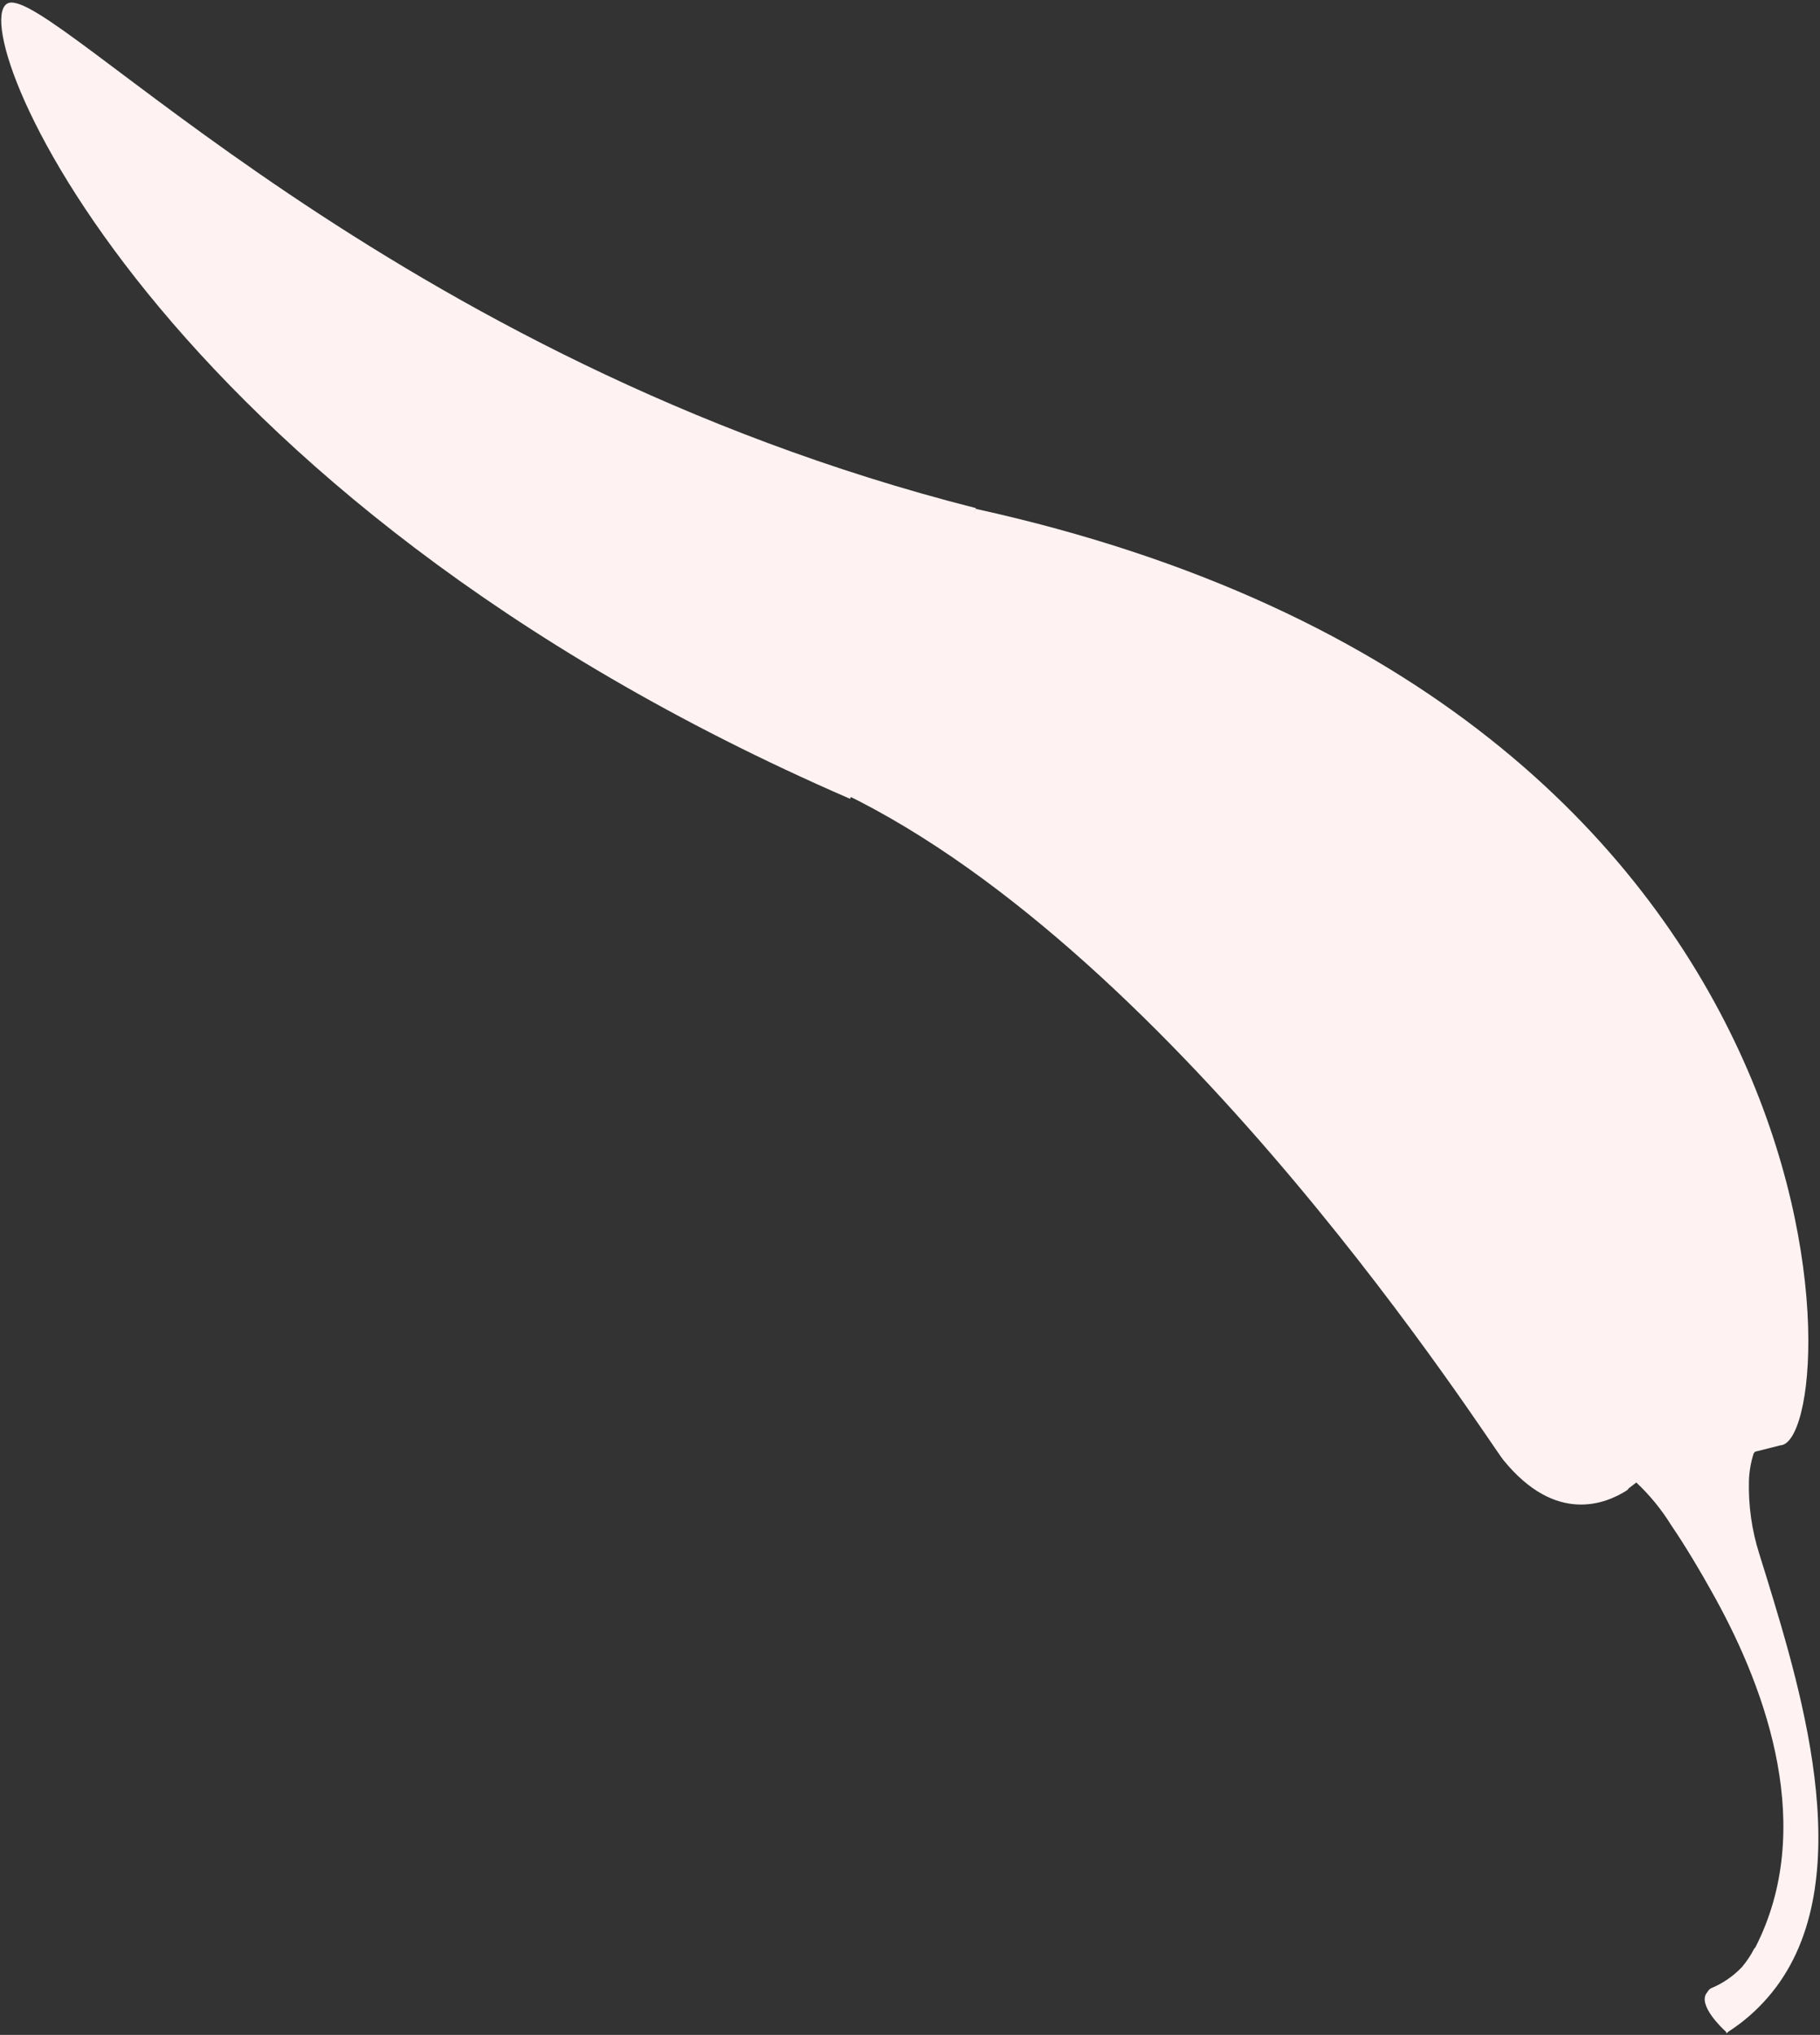
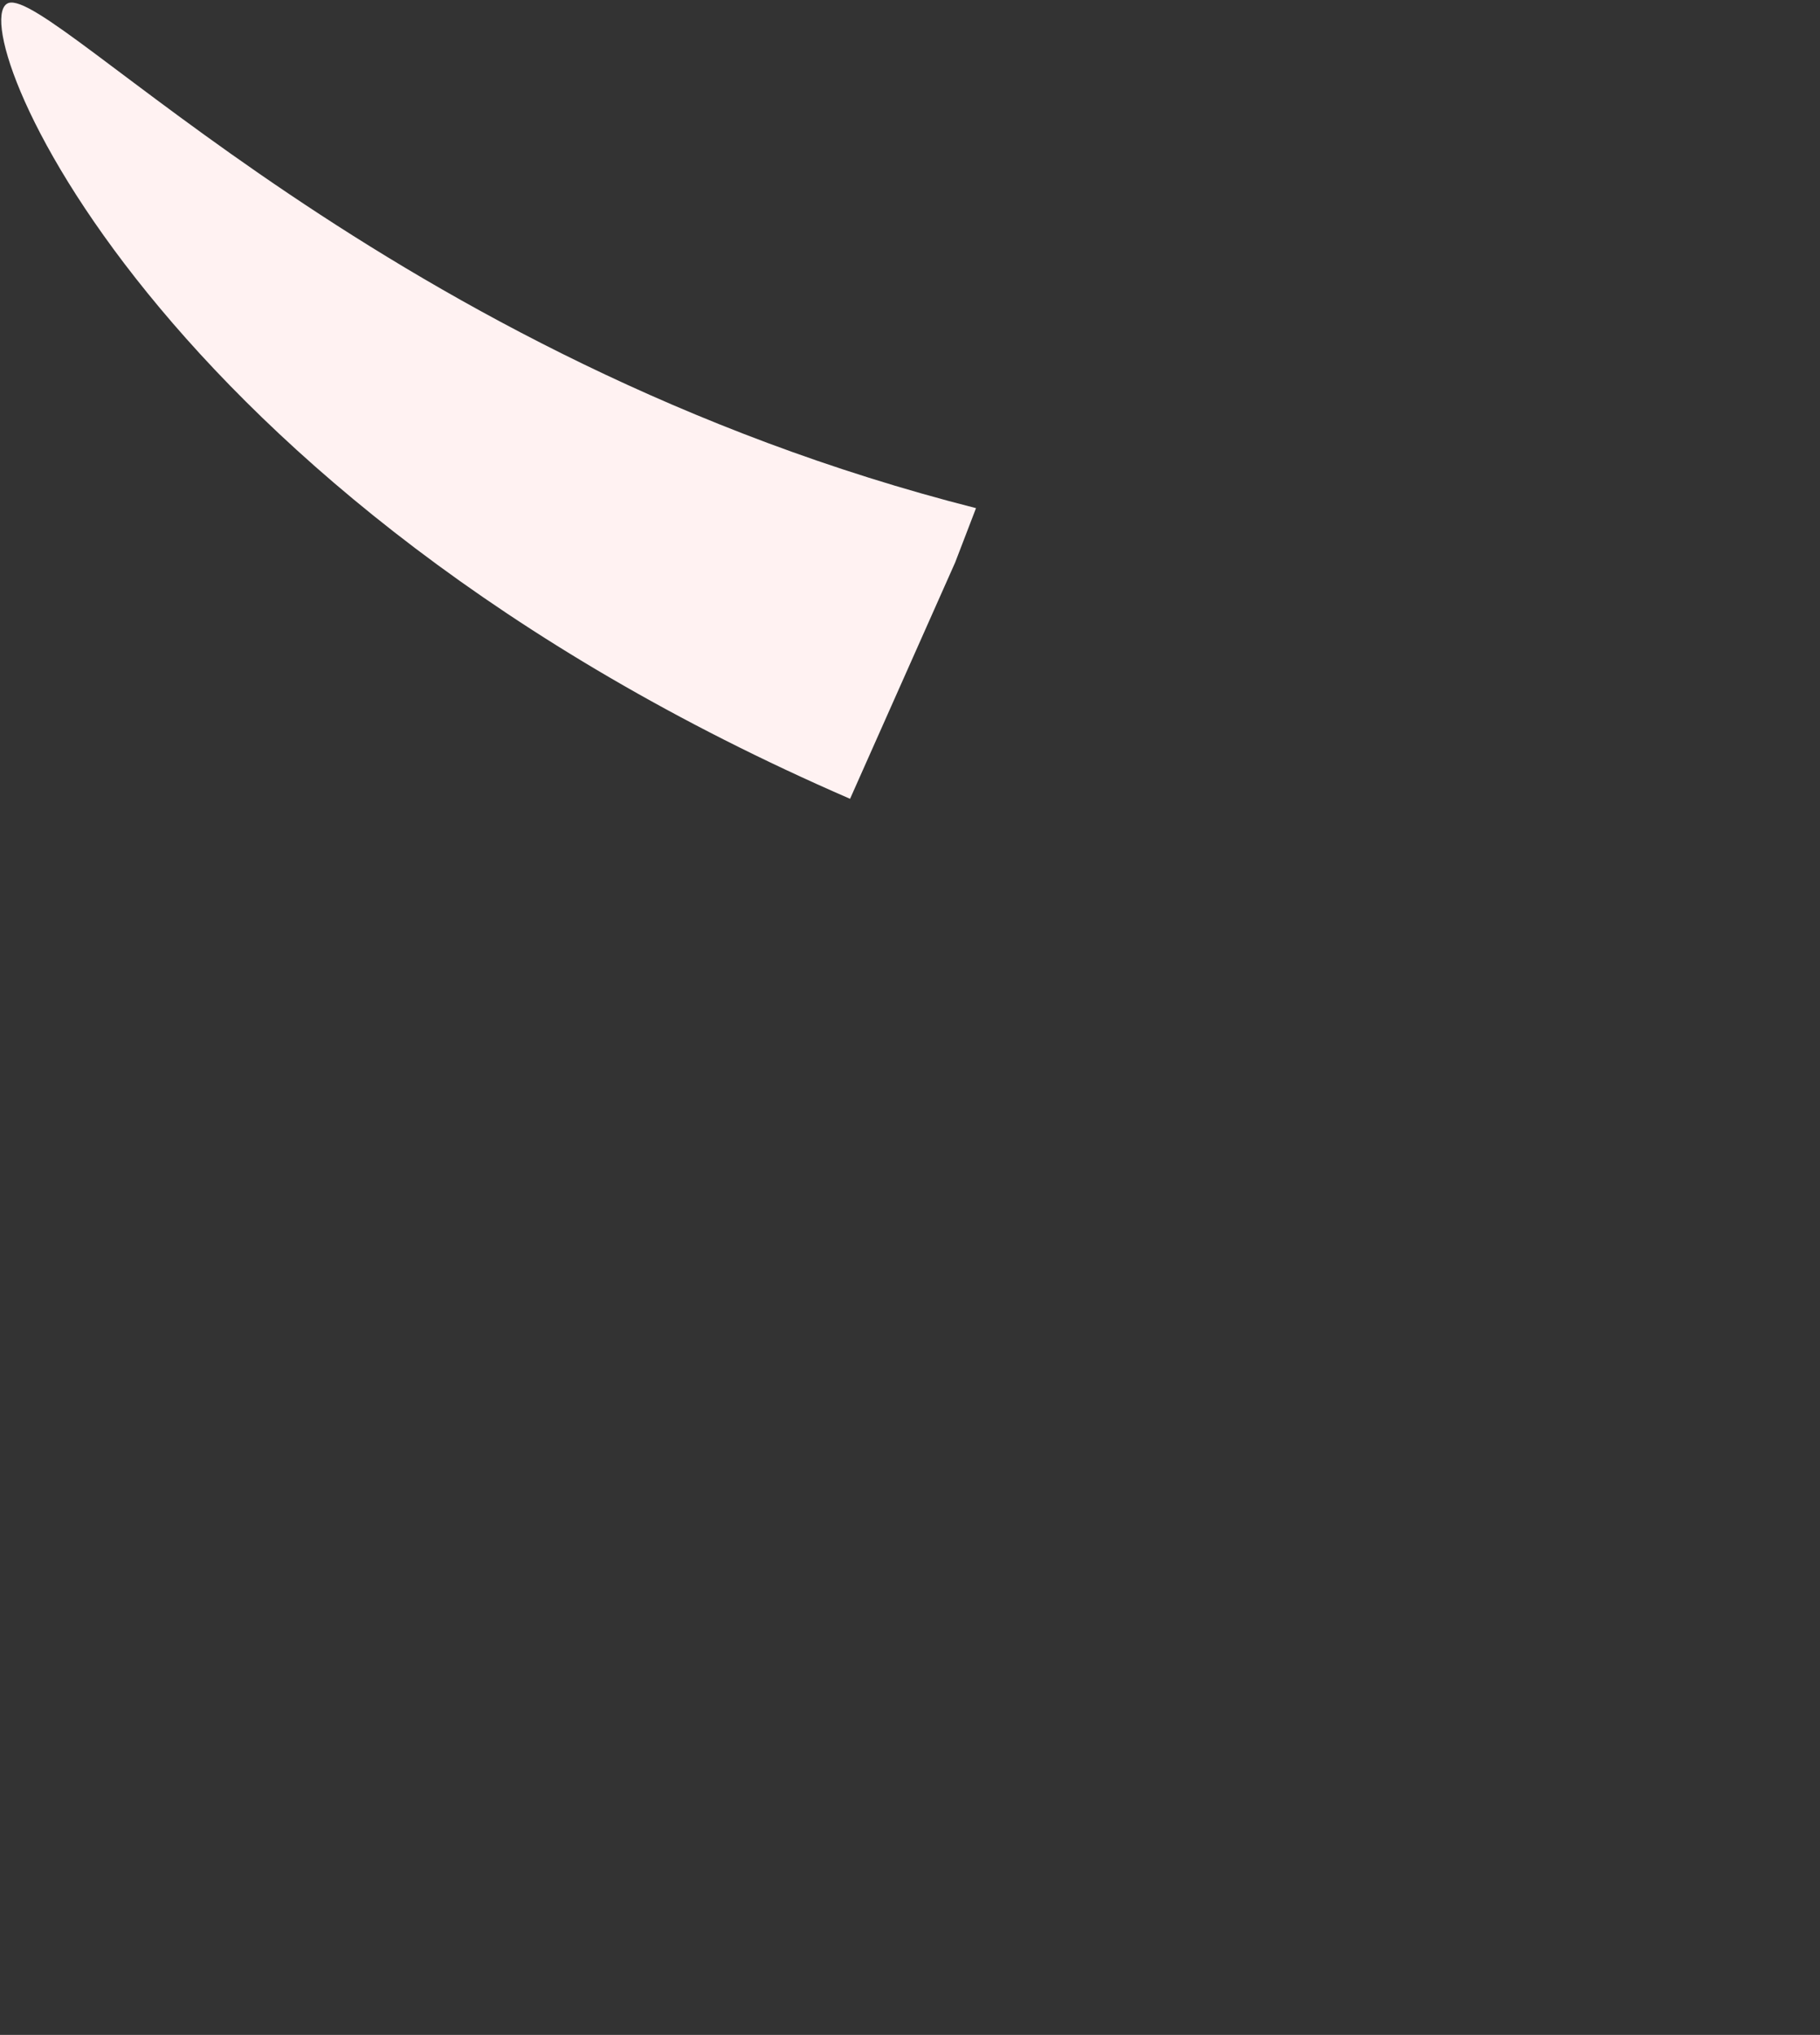
<svg xmlns="http://www.w3.org/2000/svg" width="655" height="732" viewBox="0 0 655 732" fill="none">
  <rect x="0" y="0" width="655" height="732" fill="#333333" stroke="none" />
  <g clip-path="url(#clip0_17_21)">
    <path d="M305.93 287.346C53.144 177.745 -14.484 7.349 3.044 1.086C19.27 -4.462 139.838 129.113 351.259 182.789L343.743 202.35L305.93 287.346Z" fill="#FFF2F2" />
-     <path d="M621.091 730.787C619.969 729.824 610.604 720.979 614.409 716.682C614.707 716.144 615.112 715.673 615.599 715.297C619.9 713.549 623.777 710.9 626.97 707.528C628.638 705.526 630.085 703.349 631.286 701.035L631.739 700.508C653.536 657.913 635.921 608.632 617.329 574.901C611.54 564.428 606.183 555.586 601.465 548.669C597.97 543.009 593.742 537.837 588.89 533.285L586.21 535.339L585.021 536.724L585.587 536.064C577.944 540.961 559.953 548.431 541.049 525.204C535.473 518.352 424.856 344.1 303.432 285.316L351.155 183.043C674.073 254.086 664.017 519.072 640.714 519.917L631.639 522.209L631.13 522.803C630.094 526.037 629.519 529.402 629.422 532.797C629.206 541.644 630.459 550.467 633.131 558.904L635.904 567.818C648.698 609.635 670.112 679.713 636.134 718.608C632.005 723.371 627.212 727.515 621.902 730.911L621.448 731.438L621.091 730.787Z" fill="#FFF2F2" />
  </g>
  <defs>
    <clipPath id="clip0_17_21">
      <rect width="655" height="732" fill="white" />
    </clipPath>
  </defs>
</svg>